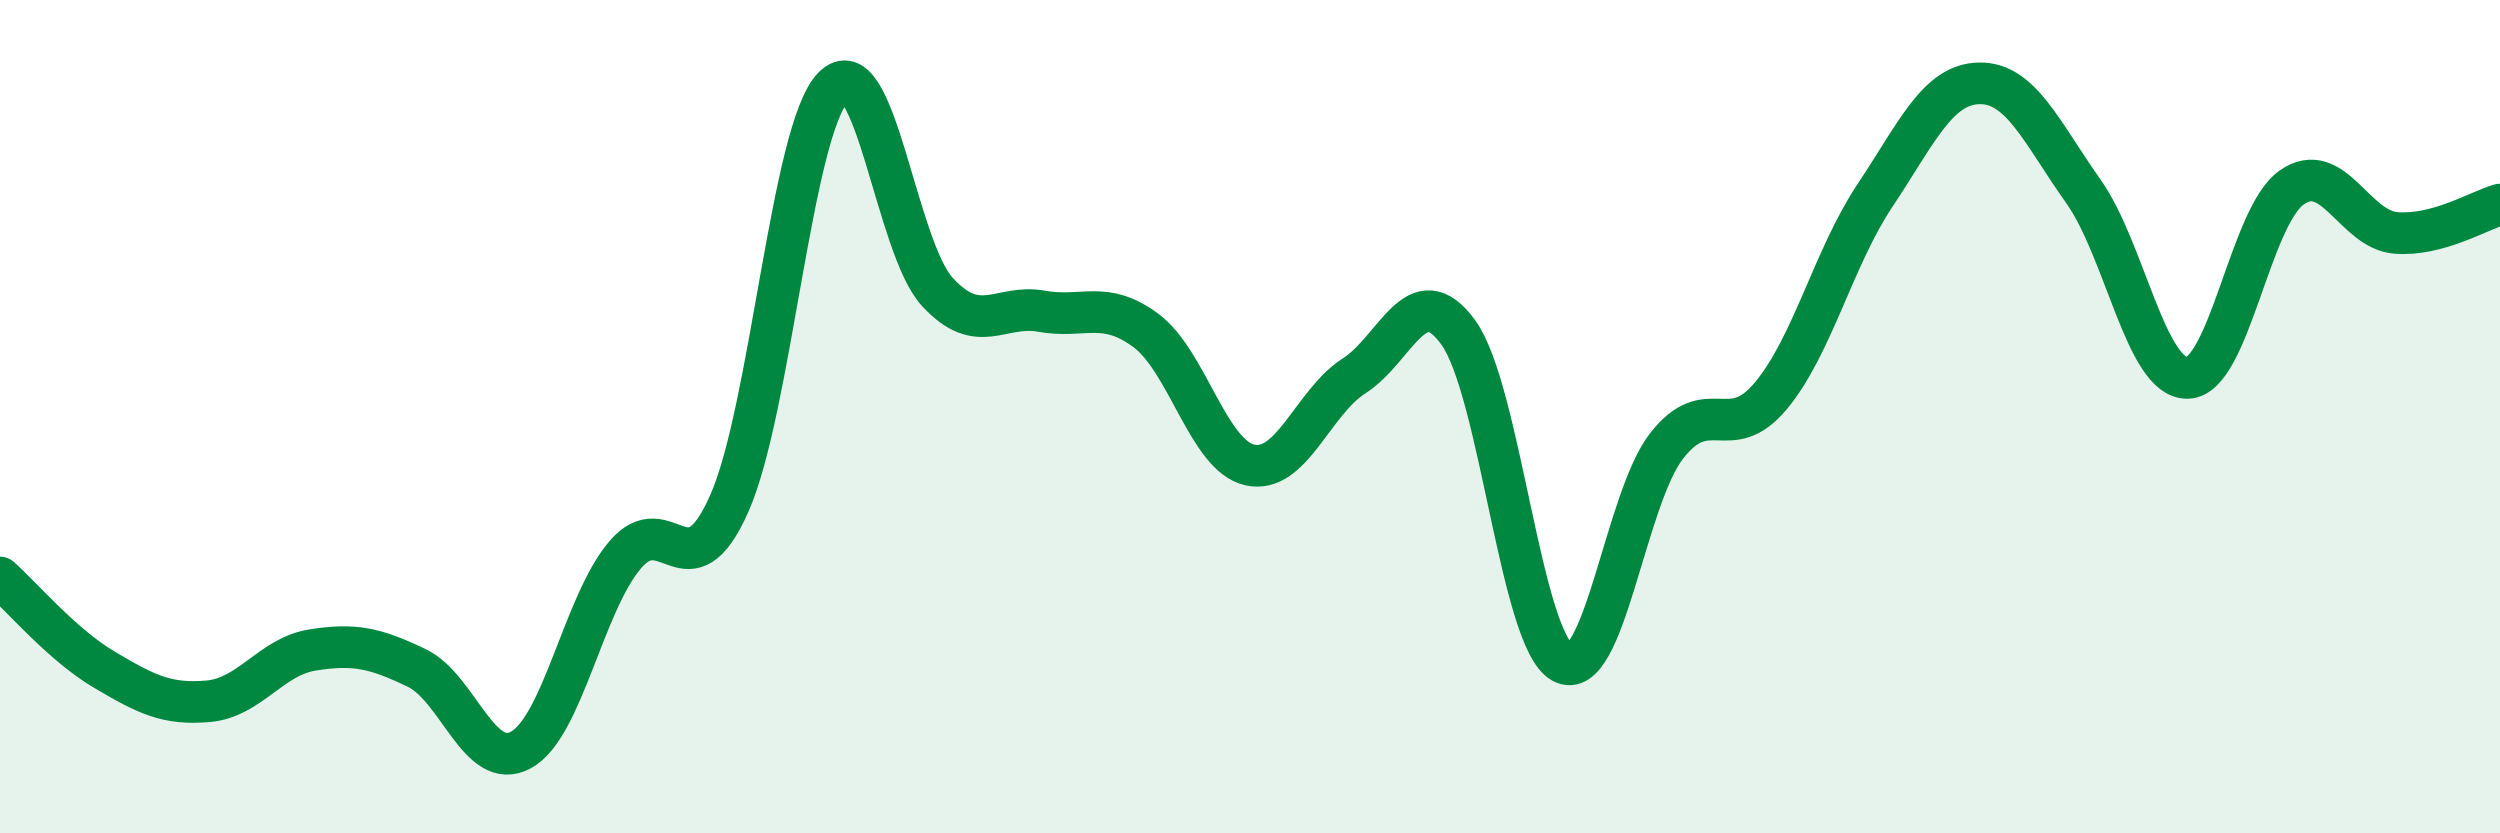
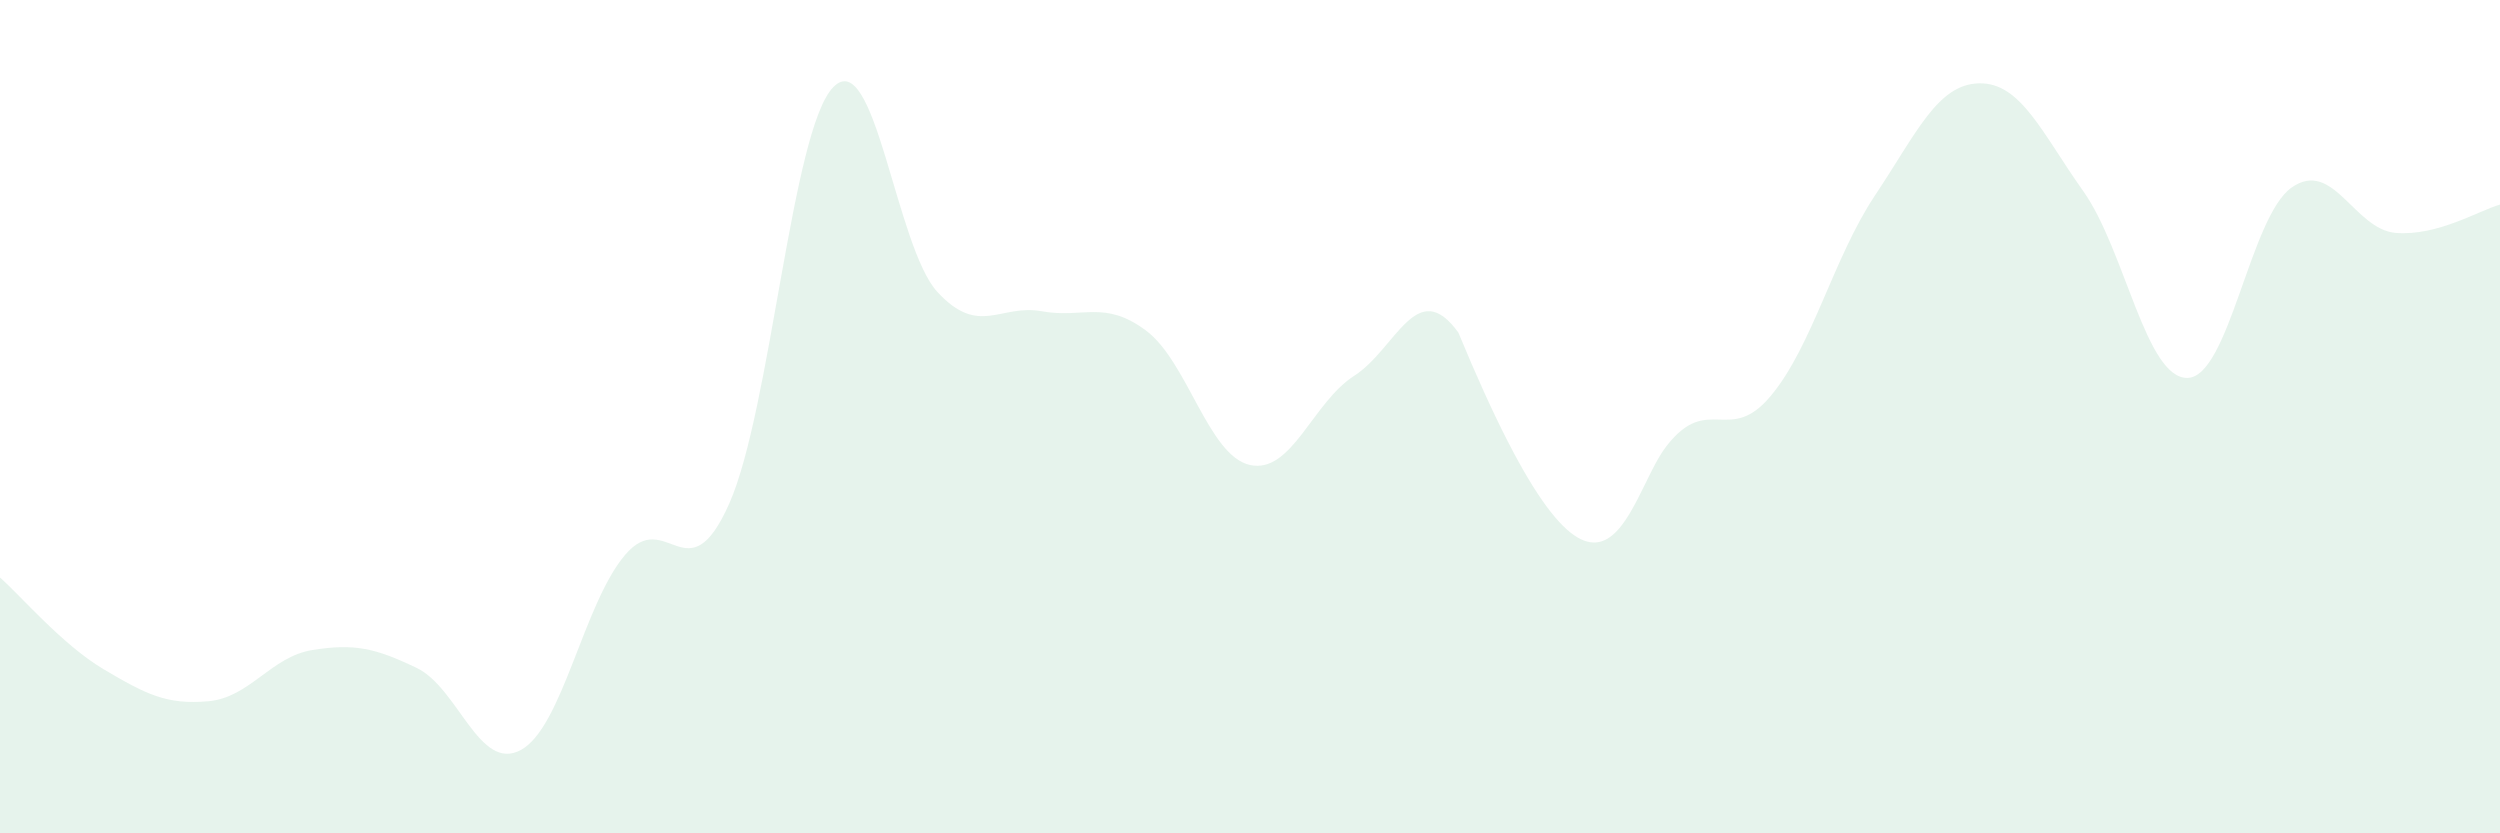
<svg xmlns="http://www.w3.org/2000/svg" width="60" height="20" viewBox="0 0 60 20">
-   <path d="M 0,13.86 C 0.5,14.3 1.5,15.48 2.5,16.07 C 3.5,16.66 4,16.92 5,16.83 C 6,16.74 6.5,15.76 7.5,15.6 C 8.5,15.44 9,15.55 10,16.03 C 11,16.51 11.5,18.54 12.5,18 C 13.5,17.46 14,14.5 15,13.32 C 16,12.14 16.5,14.34 17.5,12.09 C 18.5,9.84 19,3.11 20,2.09 C 21,1.07 21.5,5.93 22.5,7.01 C 23.5,8.09 24,7.29 25,7.47 C 26,7.65 26.5,7.19 27.5,7.93 C 28.5,8.67 29,10.94 30,11.16 C 31,11.38 31.5,9.66 32.5,9.02 C 33.5,8.38 34,6.6 35,7.98 C 36,9.36 36.5,15.36 37.5,15.9 C 38.5,16.44 39,11.98 40,10.7 C 41,9.42 41.5,10.7 42.5,9.5 C 43.5,8.3 44,6.19 45,4.69 C 46,3.19 46.5,2.02 47.5,2 C 48.5,1.98 49,3.18 50,4.59 C 51,6 51.5,9.09 52.5,9.07 C 53.5,9.05 54,5.2 55,4.5 C 56,3.8 56.5,5.51 57.5,5.59 C 58.5,5.67 59.5,5.05 60,4.91L60 20L0 20Z" fill="#008740" opacity="0.1" stroke-linecap="round" stroke-linejoin="round" />
-   <path d="M 0,13.86 C 0.5,14.3 1.5,15.48 2.5,16.07 C 3.5,16.66 4,16.92 5,16.83 C 6,16.74 6.5,15.76 7.5,15.6 C 8.5,15.44 9,15.55 10,16.03 C 11,16.51 11.5,18.54 12.5,18 C 13.5,17.46 14,14.5 15,13.32 C 16,12.14 16.5,14.34 17.5,12.09 C 18.5,9.84 19,3.11 20,2.09 C 21,1.07 21.5,5.93 22.5,7.01 C 23.5,8.09 24,7.29 25,7.47 C 26,7.65 26.5,7.19 27.5,7.93 C 28.5,8.67 29,10.94 30,11.16 C 31,11.38 31.5,9.66 32.5,9.02 C 33.5,8.38 34,6.6 35,7.98 C 36,9.36 36.5,15.36 37.5,15.9 C 38.5,16.44 39,11.98 40,10.7 C 41,9.42 41.5,10.7 42.5,9.5 C 43.5,8.3 44,6.19 45,4.69 C 46,3.19 46.5,2.02 47.5,2 C 48.5,1.98 49,3.18 50,4.59 C 51,6 51.5,9.09 52.5,9.07 C 53.5,9.05 54,5.2 55,4.5 C 56,3.8 56.5,5.51 57.5,5.59 C 58.5,5.67 59.5,5.05 60,4.91" stroke="#008740" stroke-width="1" fill="none" stroke-linecap="round" stroke-linejoin="round" />
+   <path d="M 0,13.86 C 0.5,14.3 1.5,15.48 2.5,16.07 C 3.5,16.66 4,16.92 5,16.83 C 6,16.74 6.5,15.76 7.5,15.6 C 8.5,15.44 9,15.55 10,16.03 C 11,16.51 11.5,18.54 12.5,18 C 13.5,17.46 14,14.5 15,13.32 C 16,12.14 16.5,14.34 17.5,12.09 C 18.5,9.84 19,3.11 20,2.09 C 21,1.07 21.5,5.93 22.5,7.01 C 23.5,8.09 24,7.29 25,7.47 C 26,7.65 26.5,7.19 27.5,7.93 C 28.5,8.67 29,10.94 30,11.16 C 31,11.38 31.5,9.66 32.5,9.02 C 33.5,8.38 34,6.6 35,7.98 C 38.5,16.44 39,11.98 40,10.7 C 41,9.42 41.5,10.7 42.5,9.5 C 43.5,8.3 44,6.19 45,4.69 C 46,3.19 46.5,2.02 47.5,2 C 48.5,1.98 49,3.18 50,4.59 C 51,6 51.5,9.09 52.5,9.07 C 53.5,9.05 54,5.2 55,4.5 C 56,3.8 56.5,5.51 57.5,5.59 C 58.5,5.67 59.5,5.05 60,4.91L60 20L0 20Z" fill="#008740" opacity="0.1" stroke-linecap="round" stroke-linejoin="round" />
</svg>